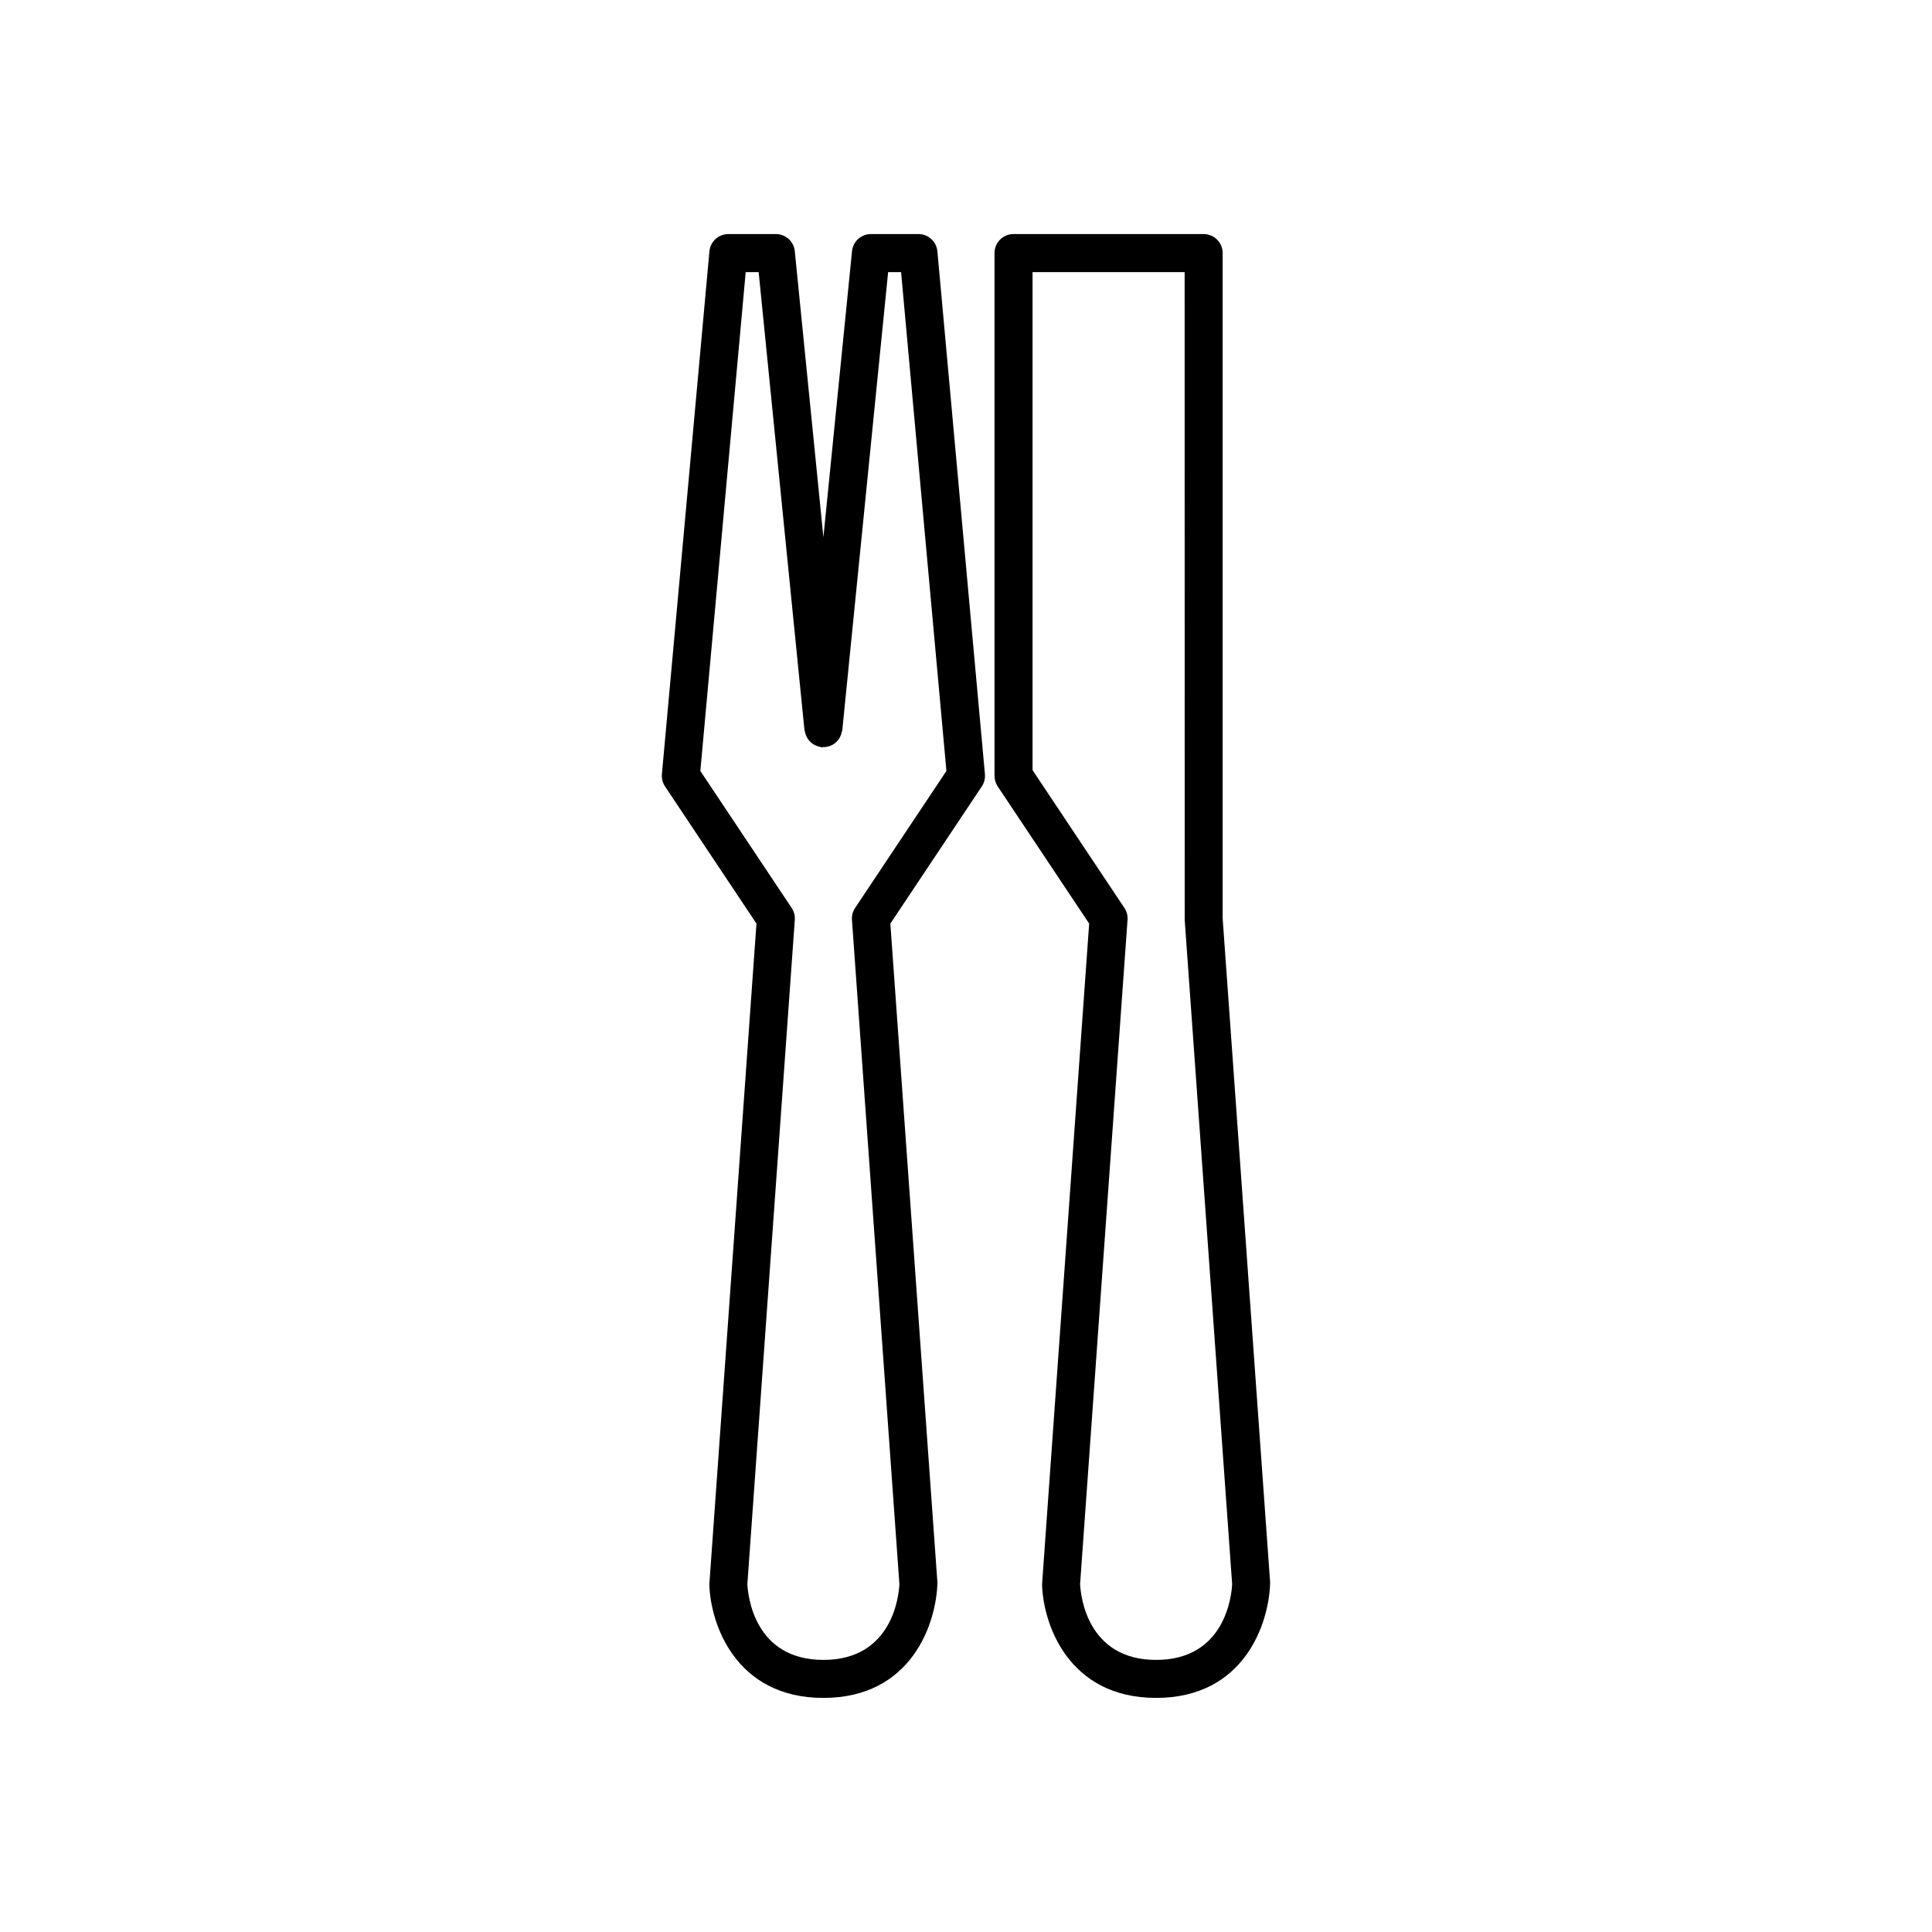
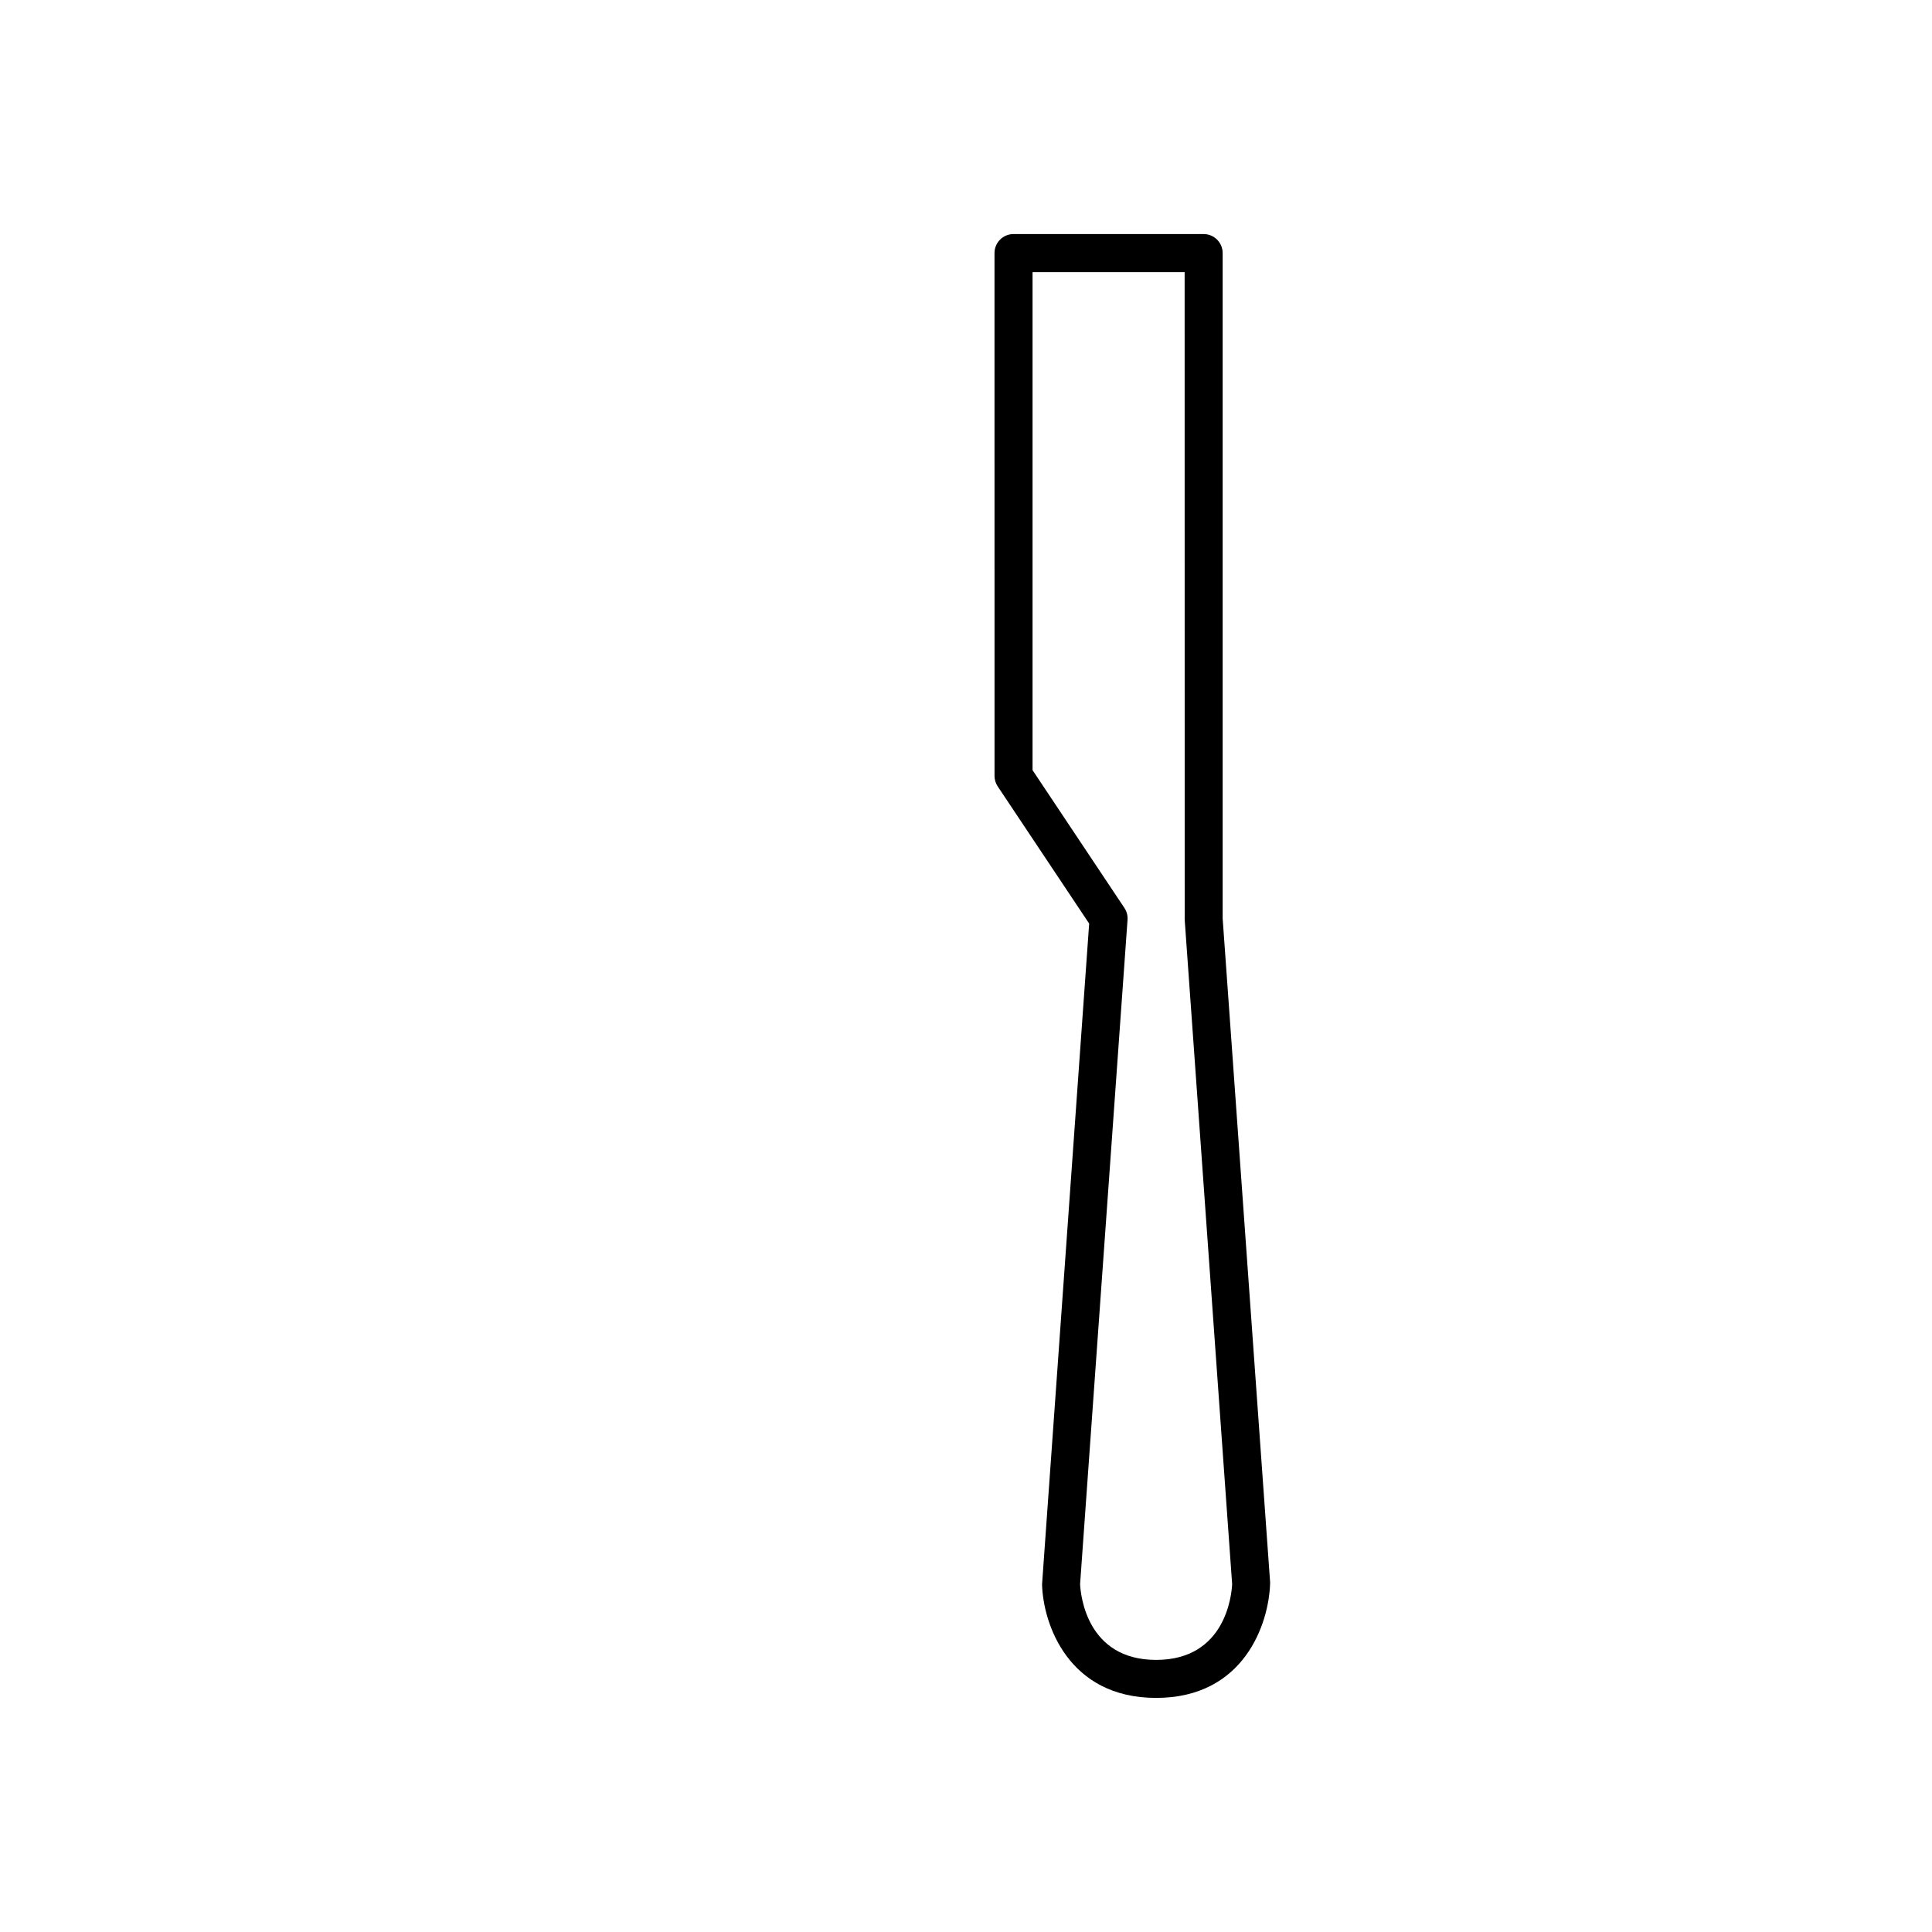
<svg xmlns="http://www.w3.org/2000/svg" fill="#000000" width="800px" height="800px" version="1.1" viewBox="144 144 512 512">
  <g>
-     <path d="m344.47 388.76-12.488 175.1c0.262 10.41 6.914 30.102 30.227 30.102 23.316 0 29.969-19.691 30.215-30.586l-12.473-174.61 24.234-36.352c0.641-0.957 0.93-2.106 0.828-3.25l-12.594-138.55c-0.238-2.598-2.41-4.586-5.019-4.586h-12.594c-2.59 0-4.758 1.961-5.012 4.535l-7.586 75.82-7.582-75.816c-0.254-2.578-2.422-4.539-5.012-4.539h-12.594c-2.609 0-4.781 1.988-5.019 4.582l-12.594 138.55c-0.102 1.145 0.188 2.293 0.828 3.25zm-2.852-172.65h3.434l12.145 121.42c0.016 0.176 0.113 0.316 0.148 0.484 0.07 0.336 0.16 0.648 0.293 0.957 0.129 0.305 0.273 0.578 0.457 0.848 0.176 0.258 0.363 0.484 0.582 0.703 0.242 0.246 0.492 0.457 0.777 0.648 0.242 0.164 0.492 0.293 0.766 0.41 0.332 0.148 0.668 0.25 1.031 0.32 0.156 0.031 0.289 0.121 0.449 0.141 0.176 0.02 0.328-0.047 0.5-0.047 0.328 0 0.645-0.031 0.953-0.09 0.371-0.07 0.715-0.176 1.055-0.324 0.262-0.113 0.496-0.238 0.73-0.395 0.301-0.199 0.562-0.418 0.816-0.676 0.207-0.211 0.387-0.426 0.551-0.668 0.188-0.277 0.34-0.562 0.473-0.879 0.129-0.305 0.219-0.609 0.289-0.941 0.035-0.172 0.133-0.312 0.148-0.488l12.148-121.42h3.434l12.016 132.2-24.203 36.309c-0.621 0.93-0.914 2.039-0.832 3.152l12.574 176.05c-0.145 2.906-1.77 20.07-20.145 20.07-18.371 0-20-17.164-20.148-20.074l12.574-176.05c0.082-1.113-0.211-2.223-0.832-3.152l-24.203-36.309z" />
    <path d="m432.64 388.76-12.484 175.1c0.258 10.41 6.91 30.102 30.227 30.102s29.969-19.691 30.215-30.586l-12.582-175.98v-176.33c0-2.781-2.254-5.039-5.039-5.039h-50.383c-2.785 0-5.039 2.254-5.039 5.039l0.004 138.55c0 0.992 0.297 1.969 0.848 2.793zm-15.004-172.65h40.305l0.016 171.66 12.574 176.05c-0.148 2.906-1.777 20.07-20.148 20.07s-20-17.164-20.148-20.074l12.574-176.05c0.082-1.113-0.211-2.223-0.832-3.152l-24.34-36.516z" />
  </g>
</svg>